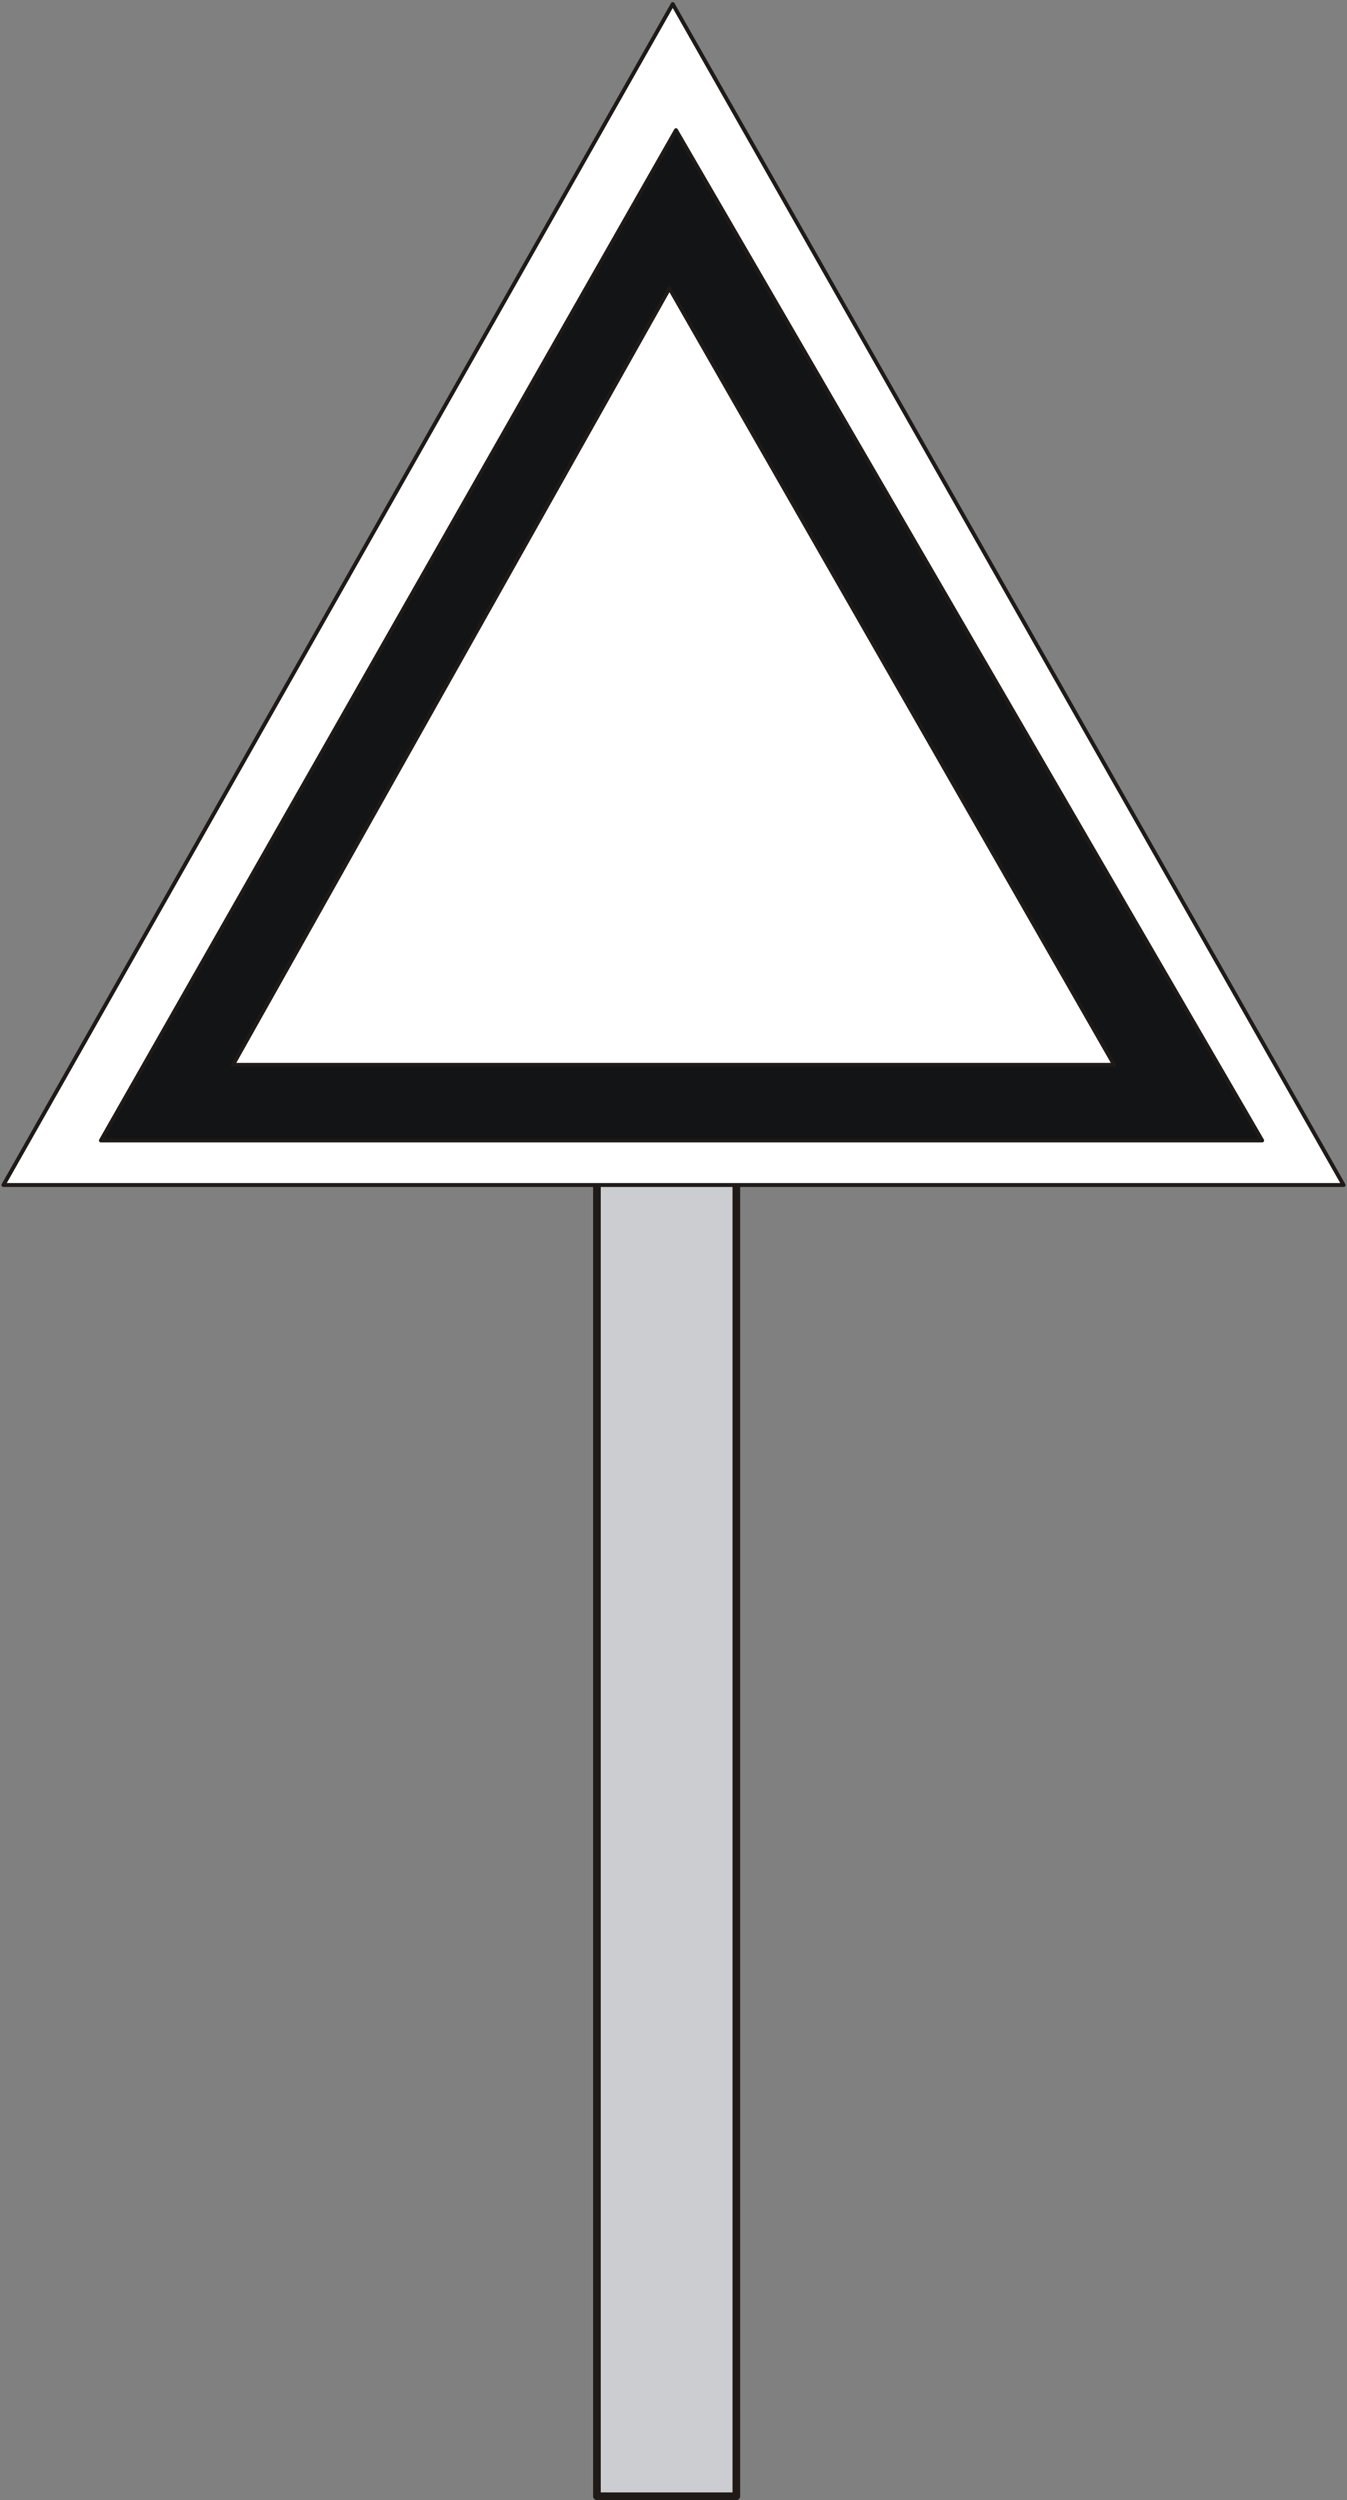
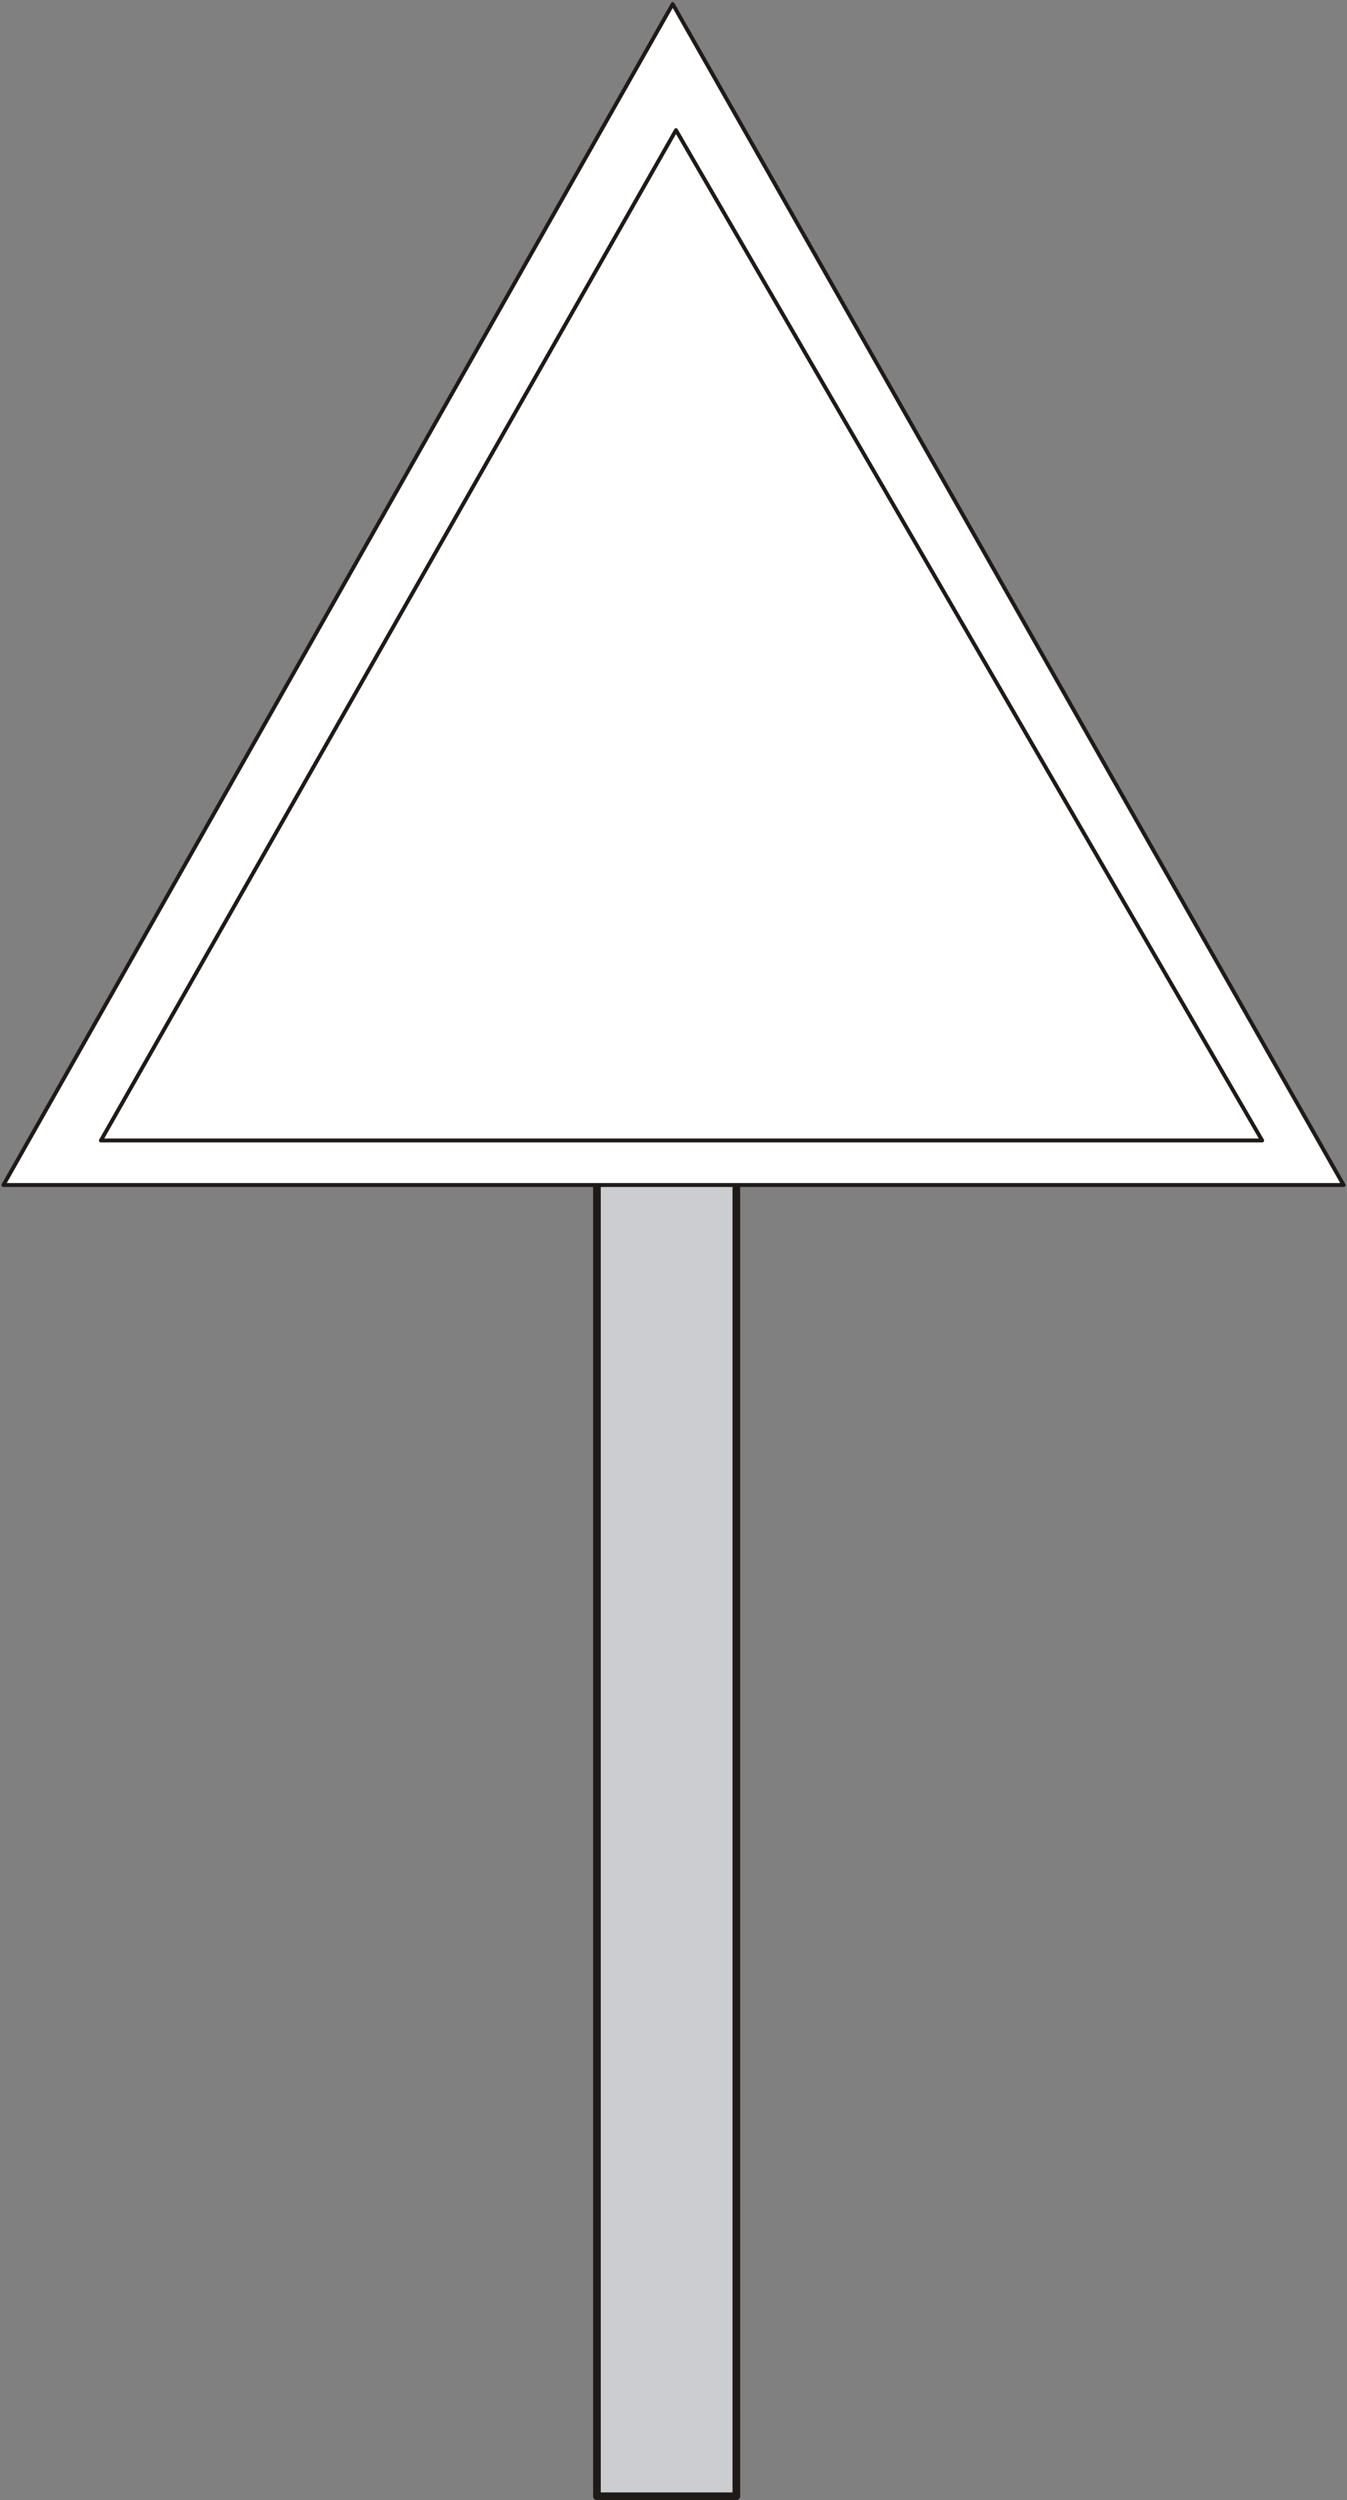
<svg xmlns="http://www.w3.org/2000/svg" fill-rule="evenodd" height="1.889in" preserveAspectRatio="none" stroke-linecap="round" viewBox="0 0 8638 16000" width="1.018in">
  <rect x="0" y="0" width="8638" height="16000" fill="#808080" stroke="none" />
  <style type="text/css">
.brush0 { fill: rgb(255,255,255); }
.pen0 { stroke: rgb(0,0,0); stroke-width: 1; stroke-linejoin: round; }
.brush1 { fill: rgb(204,205,208); }
.pen1 { stroke: none; }
.brush2 { fill: none; }
.pen2 { stroke: rgb(31,26,23); stroke-width: 49; stroke-linejoin: round; }
.pen3 { stroke: rgb(31,26,23); stroke-width: 25; stroke-linejoin: round; }
.brush3 { fill: rgb(18,20,21); }
</style>
  <g>
    <polygon class="pen1 brush1" points="3828,7146 4722,7146 4722,15976 3828,15976 3828,7146" />
    <polyline class="pen2" fill="none" points="3828,7146 4722,7146 4722,15976 3828,15976 3828,7146" />
    <polygon class="pen1 brush0" points="22,7584 4314,26 8616,7584 22,7584" />
    <polyline class="pen3" fill="none" points="22,7584 4314,26 8616,7584 22,7584" />
-     <path class="pen1 brush3" d="M 1494,6815  L 4293,1845 7145,6815 1494,6815 z M 647,7299  L 4335,833 8094,7299 647,7299 z" />
-     <polyline class="pen3" fill="none" points="1494,6815 4293,1845 7145,6815 1494,6815" />
    <polyline class="pen3" fill="none" points="647,7299 4335,833 8094,7299 647,7299" />
  </g>
</svg>